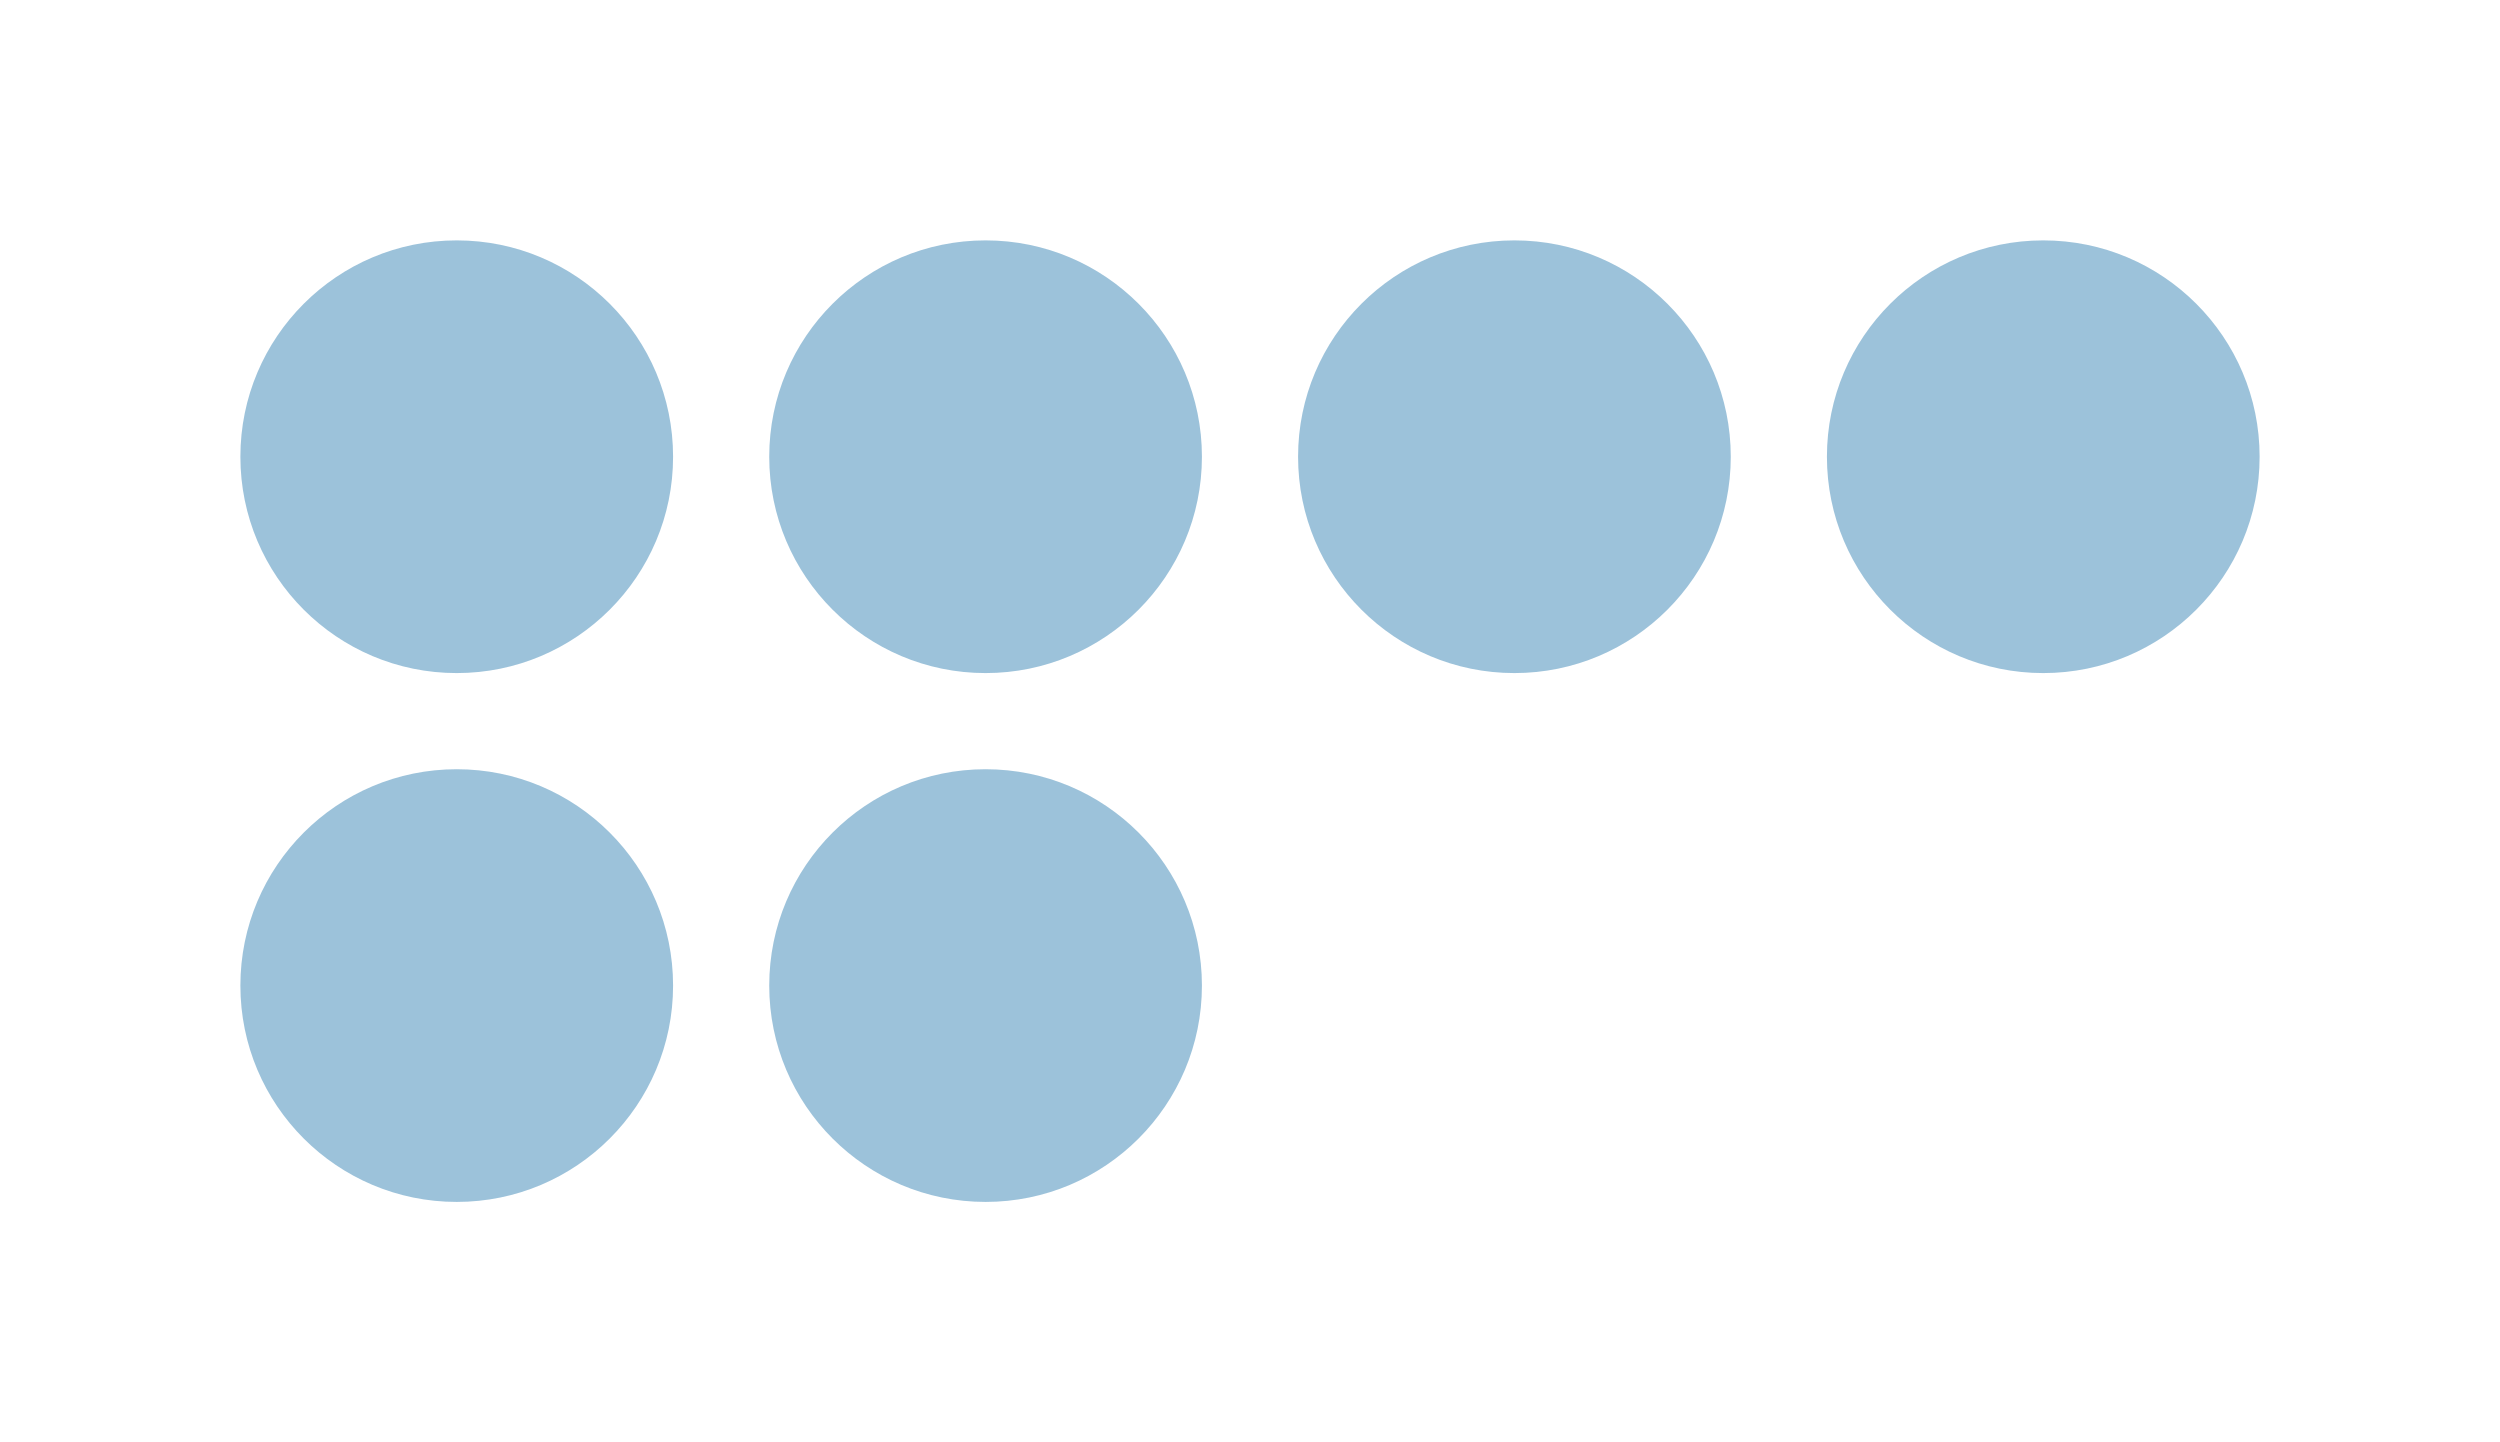
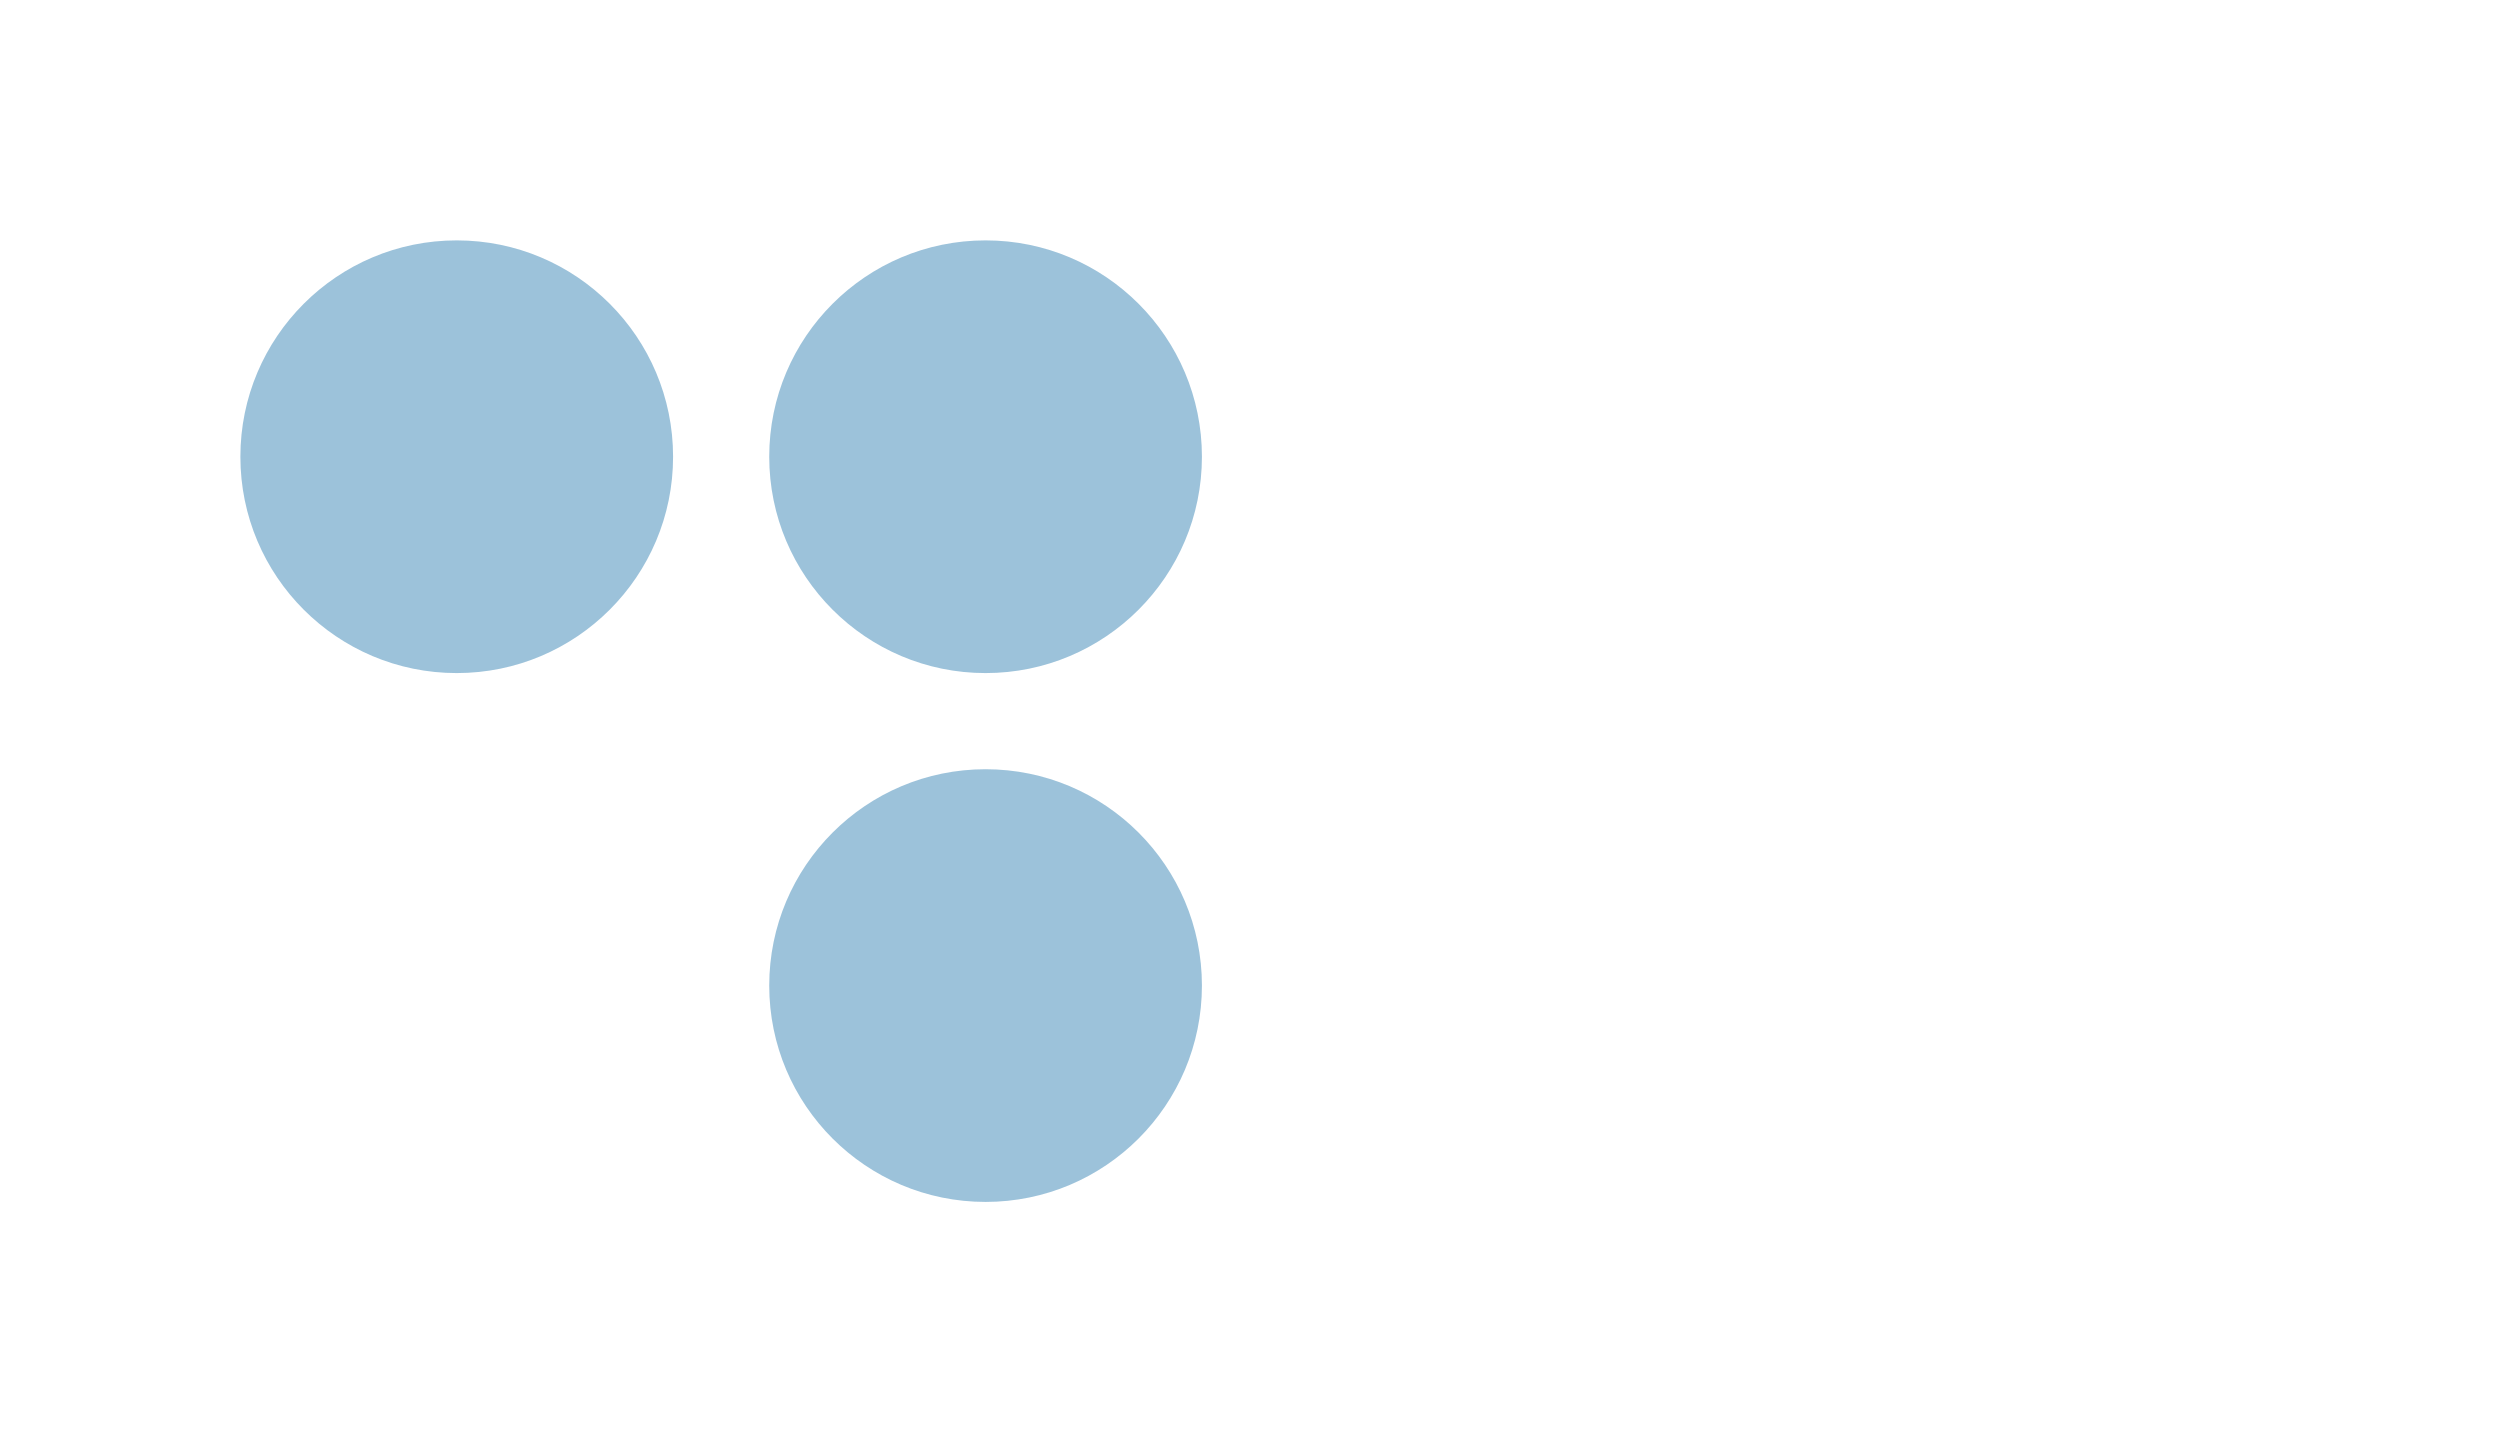
<svg xmlns="http://www.w3.org/2000/svg" width="52" height="30" viewBox="0 0 52 30" fill="none">
  <circle cx="9.5" cy="9.5" r="4.5" fill="#9CC2DA" />
-   <circle cx="9.5" cy="20.5" r="4.5" fill="#9CC2DA" />
  <circle cx="20.5" cy="20.5" r="4.5" fill="#9CC2DA" />
  <circle cx="20.5" cy="9.5" r="4.5" fill="#9CC2DA" />
-   <circle cx="31.5" cy="9.5" r="4.5" fill="#9CC2DA" />
-   <circle cx="42.5" cy="9.5" r="4.5" fill="#9CC2DA" />
</svg>